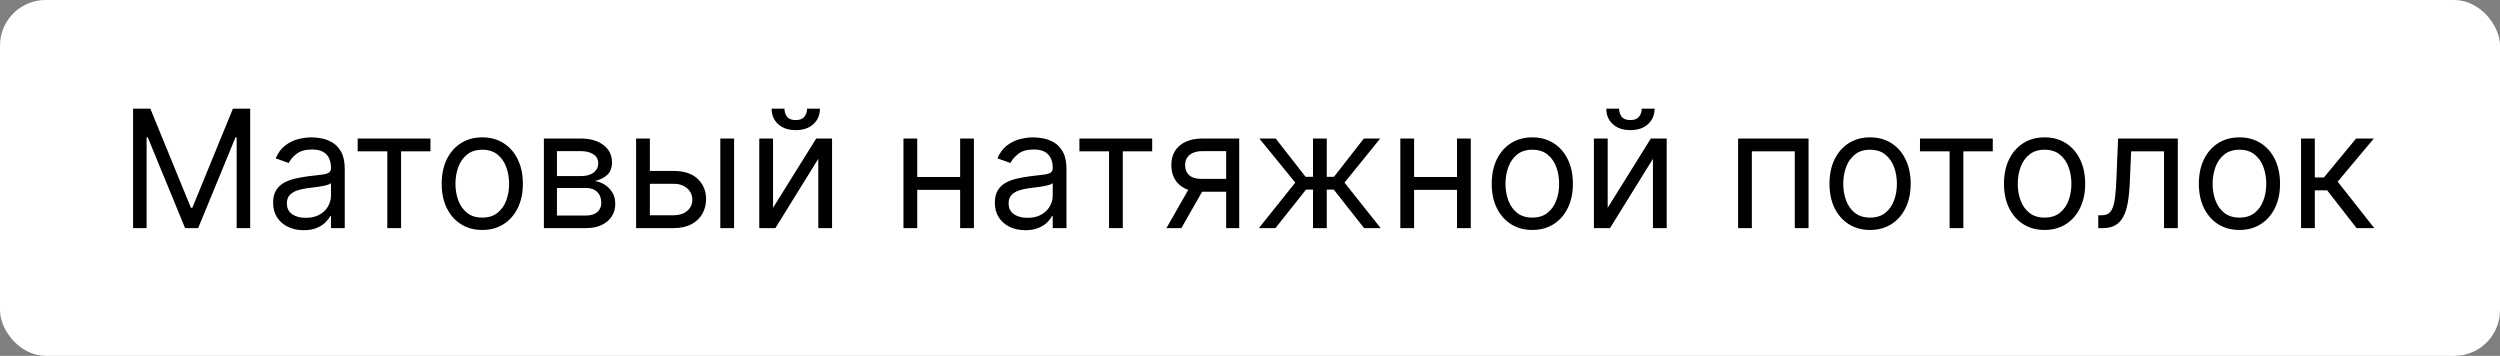
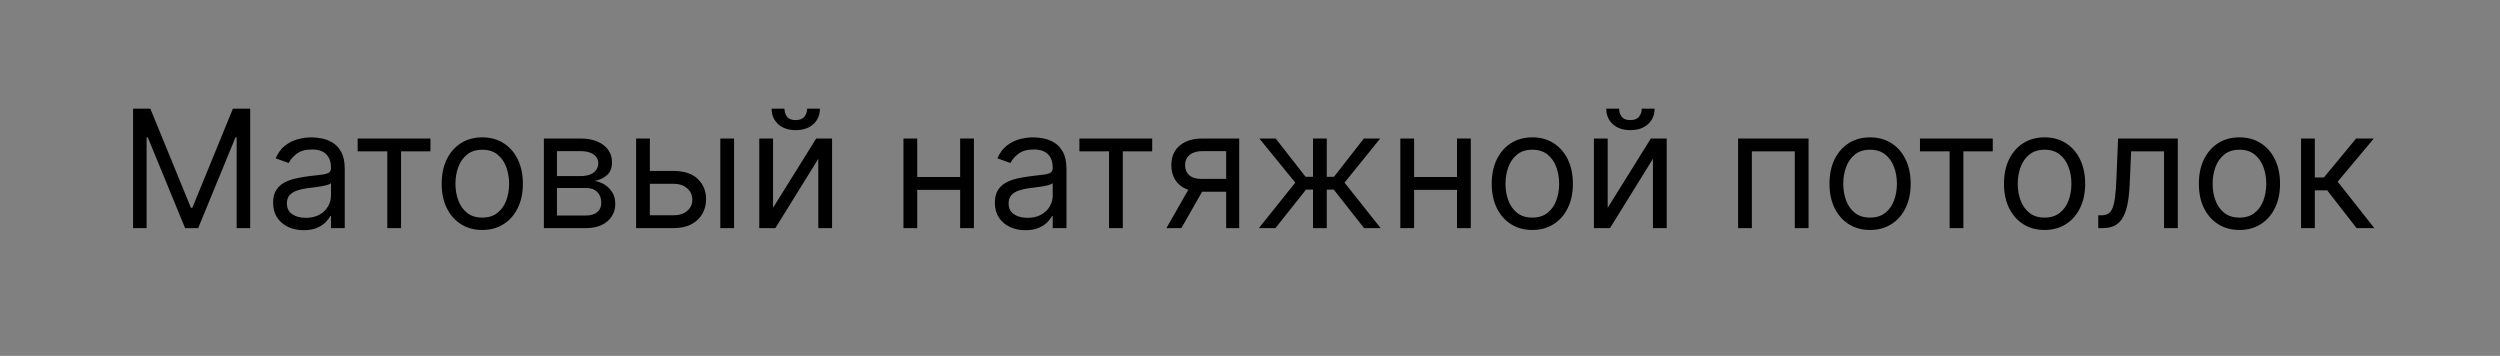
<svg xmlns="http://www.w3.org/2000/svg" width="274" height="39" viewBox="0 0 274 39" fill="none">
  <rect x="0" y="0" width="274" height="39" fill="#808080" stroke="none" />
-   <rect width="274" height="39" rx="5" fill="white" />
  <path d="M14.585 11.909H16.477L20.926 22.776H21.079L25.528 11.909H27.421V25H25.938V15.054H25.81L21.719 25H20.287L16.196 15.054H16.068V25H14.585V11.909ZM33.284 25.23C32.661 25.23 32.097 25.113 31.59 24.879C31.083 24.64 30.68 24.297 30.382 23.849C30.083 23.398 29.934 22.852 29.934 22.213C29.934 21.651 30.045 21.195 30.267 20.845C30.488 20.491 30.784 20.215 31.155 20.014C31.526 19.814 31.935 19.665 32.382 19.567C32.834 19.465 33.288 19.384 33.744 19.324C34.34 19.247 34.824 19.19 35.195 19.151C35.57 19.109 35.843 19.038 36.013 18.94C36.188 18.842 36.275 18.672 36.275 18.429V18.378C36.275 17.747 36.102 17.257 35.757 16.908C35.416 16.558 34.899 16.384 34.204 16.384C33.484 16.384 32.919 16.541 32.51 16.857C32.101 17.172 31.813 17.509 31.647 17.866L30.215 17.355C30.471 16.759 30.812 16.294 31.238 15.962C31.669 15.625 32.137 15.391 32.644 15.258C33.156 15.122 33.659 15.054 34.153 15.054C34.468 15.054 34.83 15.092 35.239 15.169C35.653 15.242 36.051 15.393 36.435 15.623C36.823 15.853 37.144 16.2 37.4 16.665C37.656 17.129 37.784 17.751 37.784 18.531V25H36.275V23.671H36.198C36.096 23.884 35.926 24.111 35.687 24.354C35.448 24.597 35.131 24.804 34.735 24.974C34.338 25.145 33.855 25.23 33.284 25.23ZM33.514 23.875C34.11 23.875 34.613 23.758 35.022 23.523C35.435 23.289 35.747 22.986 35.955 22.616C36.169 22.245 36.275 21.855 36.275 21.446V20.065C36.211 20.142 36.071 20.212 35.853 20.276C35.64 20.336 35.393 20.389 35.112 20.436C34.835 20.479 34.564 20.517 34.3 20.551C34.04 20.581 33.829 20.607 33.667 20.628C33.275 20.679 32.909 20.762 32.568 20.877C32.231 20.988 31.958 21.156 31.75 21.382C31.545 21.604 31.443 21.906 31.443 22.29C31.443 22.814 31.637 23.21 32.024 23.479C32.416 23.743 32.913 23.875 33.514 23.875ZM39.201 16.588V15.182H47.178V16.588H43.957V25H42.448V16.588H39.201ZM52.858 25.204C51.971 25.204 51.194 24.994 50.525 24.572C49.86 24.15 49.34 23.56 48.965 22.801C48.594 22.043 48.409 21.156 48.409 20.142C48.409 19.119 48.594 18.227 48.965 17.464C49.34 16.701 49.86 16.109 50.525 15.687C51.194 15.265 51.971 15.054 52.858 15.054C53.744 15.054 54.52 15.265 55.184 15.687C55.853 16.109 56.373 16.701 56.744 17.464C57.119 18.227 57.306 19.119 57.306 20.142C57.306 21.156 57.119 22.043 56.744 22.801C56.373 23.56 55.853 24.15 55.184 24.572C54.52 24.994 53.744 25.204 52.858 25.204ZM52.858 23.849C53.531 23.849 54.085 23.677 54.52 23.332C54.954 22.986 55.276 22.533 55.485 21.97C55.694 21.408 55.798 20.798 55.798 20.142C55.798 19.486 55.694 18.874 55.485 18.308C55.276 17.741 54.954 17.283 54.52 16.933C54.085 16.584 53.531 16.409 52.858 16.409C52.184 16.409 51.63 16.584 51.196 16.933C50.761 17.283 50.439 17.741 50.23 18.308C50.022 18.874 49.917 19.486 49.917 20.142C49.917 20.798 50.022 21.408 50.23 21.97C50.439 22.533 50.761 22.986 51.196 23.332C51.63 23.677 52.184 23.849 52.858 23.849ZM59.609 25V15.182H63.623C64.68 15.182 65.52 15.421 66.142 15.898C66.764 16.375 67.075 17.006 67.075 17.79C67.075 18.386 66.898 18.849 66.545 19.177C66.191 19.501 65.737 19.72 65.183 19.835C65.545 19.886 65.897 20.014 66.238 20.219C66.583 20.423 66.868 20.704 67.094 21.062C67.32 21.416 67.433 21.851 67.433 22.366C67.433 22.869 67.305 23.319 67.049 23.715C66.794 24.111 66.427 24.425 65.95 24.655C65.473 24.885 64.902 25 64.237 25H59.609ZM61.041 23.619H64.237C64.757 23.619 65.164 23.496 65.458 23.249C65.752 23.001 65.899 22.665 65.899 22.239C65.899 21.732 65.752 21.333 65.458 21.043C65.164 20.749 64.757 20.602 64.237 20.602H61.041V23.619ZM61.041 19.298H63.623C64.028 19.298 64.376 19.243 64.665 19.132C64.955 19.017 65.177 18.855 65.33 18.646C65.488 18.433 65.567 18.182 65.567 17.892C65.567 17.479 65.394 17.155 65.049 16.921C64.704 16.682 64.228 16.562 63.623 16.562H61.041V19.298ZM71.021 18.736H73.833C74.984 18.736 75.864 19.028 76.473 19.611C77.082 20.195 77.387 20.935 77.387 21.829C77.387 22.418 77.251 22.952 76.978 23.434C76.705 23.911 76.305 24.293 75.776 24.578C75.248 24.859 74.6 25 73.833 25H69.717V15.182H71.225V23.594H73.833C74.43 23.594 74.92 23.436 75.303 23.121C75.687 22.805 75.879 22.401 75.879 21.906C75.879 21.386 75.687 20.962 75.303 20.634C74.92 20.306 74.43 20.142 73.833 20.142H71.021V18.736ZM78.947 25V15.182H80.455V25H78.947ZM84.725 22.776L89.455 15.182H91.194V25H89.685V17.406L84.981 25H83.217V15.182H84.725V22.776ZM88.458 11.909H89.864C89.864 12.599 89.626 13.164 89.148 13.603C88.671 14.042 88.023 14.261 87.205 14.261C86.4 14.261 85.758 14.042 85.281 13.603C84.808 13.164 84.572 12.599 84.572 11.909H85.978C85.978 12.242 86.07 12.533 86.253 12.785C86.44 13.036 86.758 13.162 87.205 13.162C87.653 13.162 87.972 13.036 88.164 12.785C88.36 12.533 88.458 12.242 88.458 11.909ZM105.59 19.401V20.807H100.17V19.401H105.59ZM100.528 15.182V25H99.019V15.182H100.528ZM106.741 15.182V25H105.232V15.182H106.741ZM112.385 25.23C111.763 25.23 111.198 25.113 110.691 24.879C110.184 24.64 109.781 24.297 109.483 23.849C109.185 23.398 109.036 22.852 109.036 22.213C109.036 21.651 109.146 21.195 109.368 20.845C109.59 20.491 109.886 20.215 110.257 20.014C110.627 19.814 111.036 19.665 111.484 19.567C111.936 19.465 112.389 19.384 112.845 19.324C113.442 19.247 113.926 19.19 114.296 19.151C114.671 19.109 114.944 19.038 115.115 18.94C115.289 18.842 115.377 18.672 115.377 18.429V18.378C115.377 17.747 115.204 17.257 114.859 16.908C114.518 16.558 114 16.384 113.306 16.384C112.585 16.384 112.021 16.541 111.612 16.857C111.203 17.172 110.915 17.509 110.749 17.866L109.317 17.355C109.573 16.759 109.914 16.294 110.34 15.962C110.77 15.625 111.239 15.391 111.746 15.258C112.257 15.122 112.76 15.054 113.254 15.054C113.57 15.054 113.932 15.092 114.341 15.169C114.754 15.242 115.153 15.393 115.536 15.623C115.924 15.853 116.246 16.2 116.502 16.665C116.757 17.129 116.885 17.751 116.885 18.531V25H115.377V23.671H115.3C115.198 23.884 115.027 24.111 114.789 24.354C114.55 24.597 114.232 24.804 113.836 24.974C113.44 25.145 112.956 25.23 112.385 25.23ZM112.615 23.875C113.212 23.875 113.715 23.758 114.124 23.523C114.537 23.289 114.848 22.986 115.057 22.616C115.27 22.245 115.377 21.855 115.377 21.446V20.065C115.313 20.142 115.172 20.212 114.955 20.276C114.742 20.336 114.494 20.389 114.213 20.436C113.936 20.479 113.666 20.517 113.401 20.551C113.142 20.581 112.931 20.607 112.769 20.628C112.377 20.679 112.01 20.762 111.669 20.877C111.333 20.988 111.06 21.156 110.851 21.382C110.646 21.604 110.544 21.906 110.544 22.29C110.544 22.814 110.738 23.21 111.126 23.479C111.518 23.743 112.014 23.875 112.615 23.875ZM118.303 16.588V15.182H126.28V16.588H123.058V25H121.55V16.588H118.303ZM134.387 25V16.562H131.779C131.191 16.562 130.728 16.699 130.392 16.972C130.055 17.244 129.887 17.619 129.887 18.097C129.887 18.565 130.038 18.934 130.34 19.202C130.647 19.471 131.067 19.605 131.6 19.605H134.77V21.011H131.6C130.935 21.011 130.362 20.894 129.88 20.66C129.399 20.425 129.028 20.091 128.768 19.656C128.508 19.217 128.378 18.697 128.378 18.097C128.378 17.491 128.514 16.972 128.787 16.537C129.06 16.102 129.45 15.768 129.957 15.533C130.468 15.299 131.075 15.182 131.779 15.182H135.818V25H134.387ZM127.841 25L130.628 20.116H132.264L129.477 25H127.841ZM137.974 25L141.963 20.014L138.025 15.182H139.815L143.088 19.375H143.906V15.182H145.414V19.375H146.207L149.48 15.182H151.27L147.358 20.014L151.321 25H149.505L146.181 20.781H145.414V25H143.906V20.781H143.139L139.789 25H137.974ZM160.047 19.401V20.807H154.627V19.401H160.047ZM154.985 15.182V25H153.476V15.182H154.985ZM161.198 15.182V25H159.689V15.182H161.198ZM167.942 25.204C167.055 25.204 166.278 24.994 165.608 24.572C164.944 24.15 164.424 23.56 164.049 22.801C163.678 22.043 163.493 21.156 163.493 20.142C163.493 19.119 163.678 18.227 164.049 17.464C164.424 16.701 164.944 16.109 165.608 15.687C166.278 15.265 167.055 15.054 167.942 15.054C168.828 15.054 169.604 15.265 170.268 15.687C170.937 16.109 171.457 16.701 171.828 17.464C172.203 18.227 172.39 19.119 172.39 20.142C172.39 21.156 172.203 22.043 171.828 22.801C171.457 23.56 170.937 24.15 170.268 24.572C169.604 24.994 168.828 25.204 167.942 25.204ZM167.942 23.849C168.615 23.849 169.169 23.677 169.604 23.332C170.038 22.986 170.36 22.533 170.569 21.97C170.778 21.408 170.882 20.798 170.882 20.142C170.882 19.486 170.778 18.874 170.569 18.308C170.36 17.741 170.038 17.283 169.604 16.933C169.169 16.584 168.615 16.409 167.942 16.409C167.268 16.409 166.714 16.584 166.28 16.933C165.845 17.283 165.523 17.741 165.314 18.308C165.106 18.874 165.001 19.486 165.001 20.142C165.001 20.798 165.106 21.408 165.314 21.97C165.523 22.533 165.845 22.986 166.28 23.332C166.714 23.677 167.268 23.849 167.942 23.849ZM176.202 22.776L180.932 15.182H182.67V25H181.162V17.406L176.457 25H174.693V15.182H176.202V22.776ZM179.935 11.909H181.341C181.341 12.599 181.102 13.164 180.625 13.603C180.148 14.042 179.5 14.261 178.682 14.261C177.876 14.261 177.235 14.042 176.758 13.603C176.285 13.164 176.048 12.599 176.048 11.909H177.455C177.455 12.242 177.546 12.533 177.729 12.785C177.917 13.036 178.234 13.162 178.682 13.162C179.129 13.162 179.449 13.036 179.641 12.785C179.837 12.533 179.935 12.242 179.935 11.909ZM190.496 25V15.182H198.218V25H196.709V16.588H192.004V25H190.496ZM204.961 25.204C204.075 25.204 203.297 24.994 202.628 24.572C201.963 24.15 201.443 23.56 201.068 22.801C200.698 22.043 200.512 21.156 200.512 20.142C200.512 19.119 200.698 18.227 201.068 17.464C201.443 16.701 201.963 16.109 202.628 15.687C203.297 15.265 204.075 15.054 204.961 15.054C205.847 15.054 206.623 15.265 207.288 15.687C207.957 16.109 208.477 16.701 208.847 17.464C209.222 18.227 209.41 19.119 209.41 20.142C209.41 21.156 209.222 22.043 208.847 22.801C208.477 23.56 207.957 24.15 207.288 24.572C206.623 24.994 205.847 25.204 204.961 25.204ZM204.961 23.849C205.634 23.849 206.188 23.677 206.623 23.332C207.058 22.986 207.379 22.533 207.588 21.97C207.797 21.408 207.901 20.798 207.901 20.142C207.901 19.486 207.797 18.874 207.588 18.308C207.379 17.741 207.058 17.283 206.623 16.933C206.188 16.584 205.634 16.409 204.961 16.409C204.288 16.409 203.734 16.584 203.299 16.933C202.865 17.283 202.543 17.741 202.334 18.308C202.125 18.874 202.021 19.486 202.021 20.142C202.021 20.798 202.125 21.408 202.334 21.97C202.543 22.533 202.865 22.986 203.299 23.332C203.734 23.677 204.288 23.849 204.961 23.849ZM210.43 16.588V15.182H218.407V16.588H215.185V25H213.677V16.588H210.43ZM224.086 25.204C223.2 25.204 222.422 24.994 221.753 24.572C221.088 24.15 220.568 23.56 220.193 22.801C219.823 22.043 219.637 21.156 219.637 20.142C219.637 19.119 219.823 18.227 220.193 17.464C220.568 16.701 221.088 16.109 221.753 15.687C222.422 15.265 223.2 15.054 224.086 15.054C224.972 15.054 225.748 15.265 226.413 15.687C227.082 16.109 227.602 16.701 227.972 17.464C228.347 18.227 228.535 19.119 228.535 20.142C228.535 21.156 228.347 22.043 227.972 22.801C227.602 23.56 227.082 24.15 226.413 24.572C225.748 24.994 224.972 25.204 224.086 25.204ZM224.086 23.849C224.759 23.849 225.313 23.677 225.748 23.332C226.183 22.986 226.504 22.533 226.713 21.97C226.922 21.408 227.026 20.798 227.026 20.142C227.026 19.486 226.922 18.874 226.713 18.308C226.504 17.741 226.183 17.283 225.748 16.933C225.313 16.584 224.759 16.409 224.086 16.409C223.413 16.409 222.859 16.584 222.424 16.933C221.99 17.283 221.668 17.741 221.459 18.308C221.25 18.874 221.146 19.486 221.146 20.142C221.146 20.798 221.25 21.408 221.459 21.97C221.668 22.533 221.99 22.986 222.424 23.332C222.859 23.677 223.413 23.849 224.086 23.849ZM229.968 25V23.594H230.326C230.62 23.594 230.865 23.536 231.061 23.421C231.257 23.302 231.415 23.095 231.534 22.801C231.658 22.503 231.752 22.09 231.816 21.561C231.884 21.028 231.933 20.351 231.963 19.528L232.142 15.182H238.687V25H237.179V16.588H233.574L233.42 20.091C233.386 20.896 233.314 21.606 233.203 22.22C233.096 22.829 232.932 23.34 232.711 23.754C232.493 24.167 232.203 24.478 231.841 24.687C231.479 24.896 231.025 25 230.48 25H229.968ZM245.444 25.204C244.557 25.204 243.779 24.994 243.11 24.572C242.446 24.15 241.926 23.56 241.551 22.801C241.18 22.043 240.995 21.156 240.995 20.142C240.995 19.119 241.18 18.227 241.551 17.464C241.926 16.701 242.446 16.109 243.11 15.687C243.779 15.265 244.557 15.054 245.444 15.054C246.33 15.054 247.105 15.265 247.77 15.687C248.439 16.109 248.959 16.701 249.33 17.464C249.705 18.227 249.892 19.119 249.892 20.142C249.892 21.156 249.705 22.043 249.33 22.801C248.959 23.56 248.439 24.15 247.77 24.572C247.105 24.994 246.33 25.204 245.444 25.204ZM245.444 23.849C246.117 23.849 246.671 23.677 247.105 23.332C247.54 22.986 247.862 22.533 248.071 21.97C248.279 21.408 248.384 20.798 248.384 20.142C248.384 19.486 248.279 18.874 248.071 18.308C247.862 17.741 247.54 17.283 247.105 16.933C246.671 16.584 246.117 16.409 245.444 16.409C244.77 16.409 244.216 16.584 243.782 16.933C243.347 17.283 243.025 17.741 242.816 18.308C242.608 18.874 242.503 19.486 242.503 20.142C242.503 20.798 242.608 21.408 242.816 21.97C243.025 22.533 243.347 22.986 243.782 23.332C244.216 23.677 244.77 23.849 245.444 23.849ZM252.195 25V15.182H253.704V19.452H254.701L258.229 15.182H260.172L256.209 19.912L260.224 25H258.28L255.059 20.858H253.704V25H252.195Z" fill="black" />
</svg>